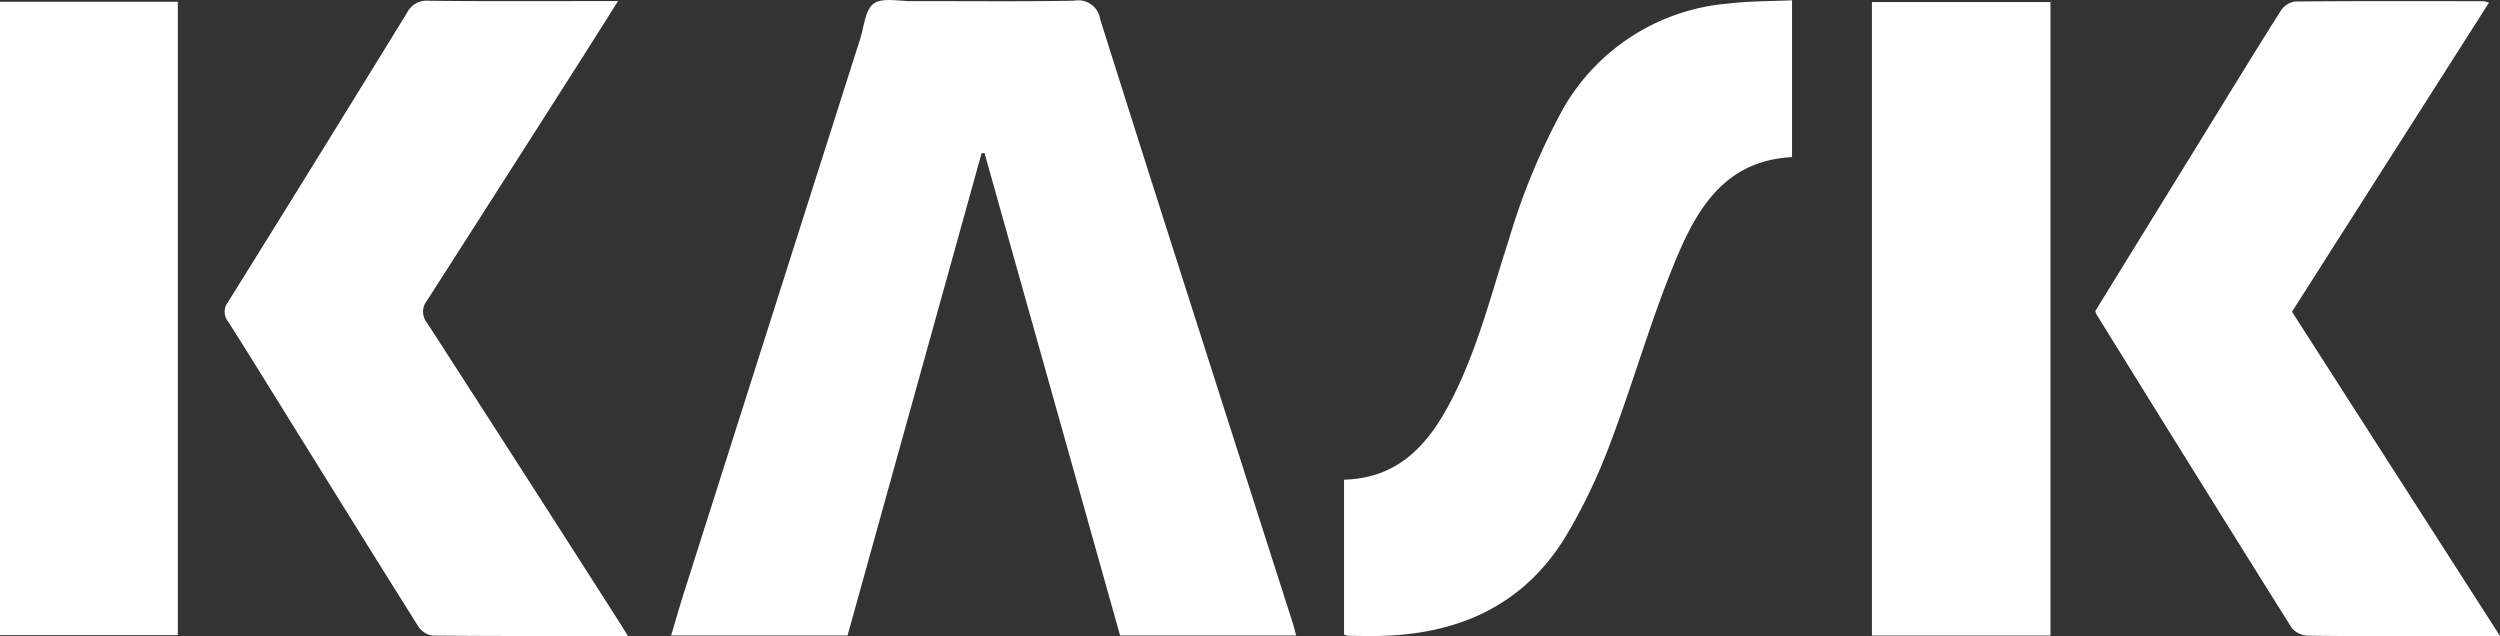
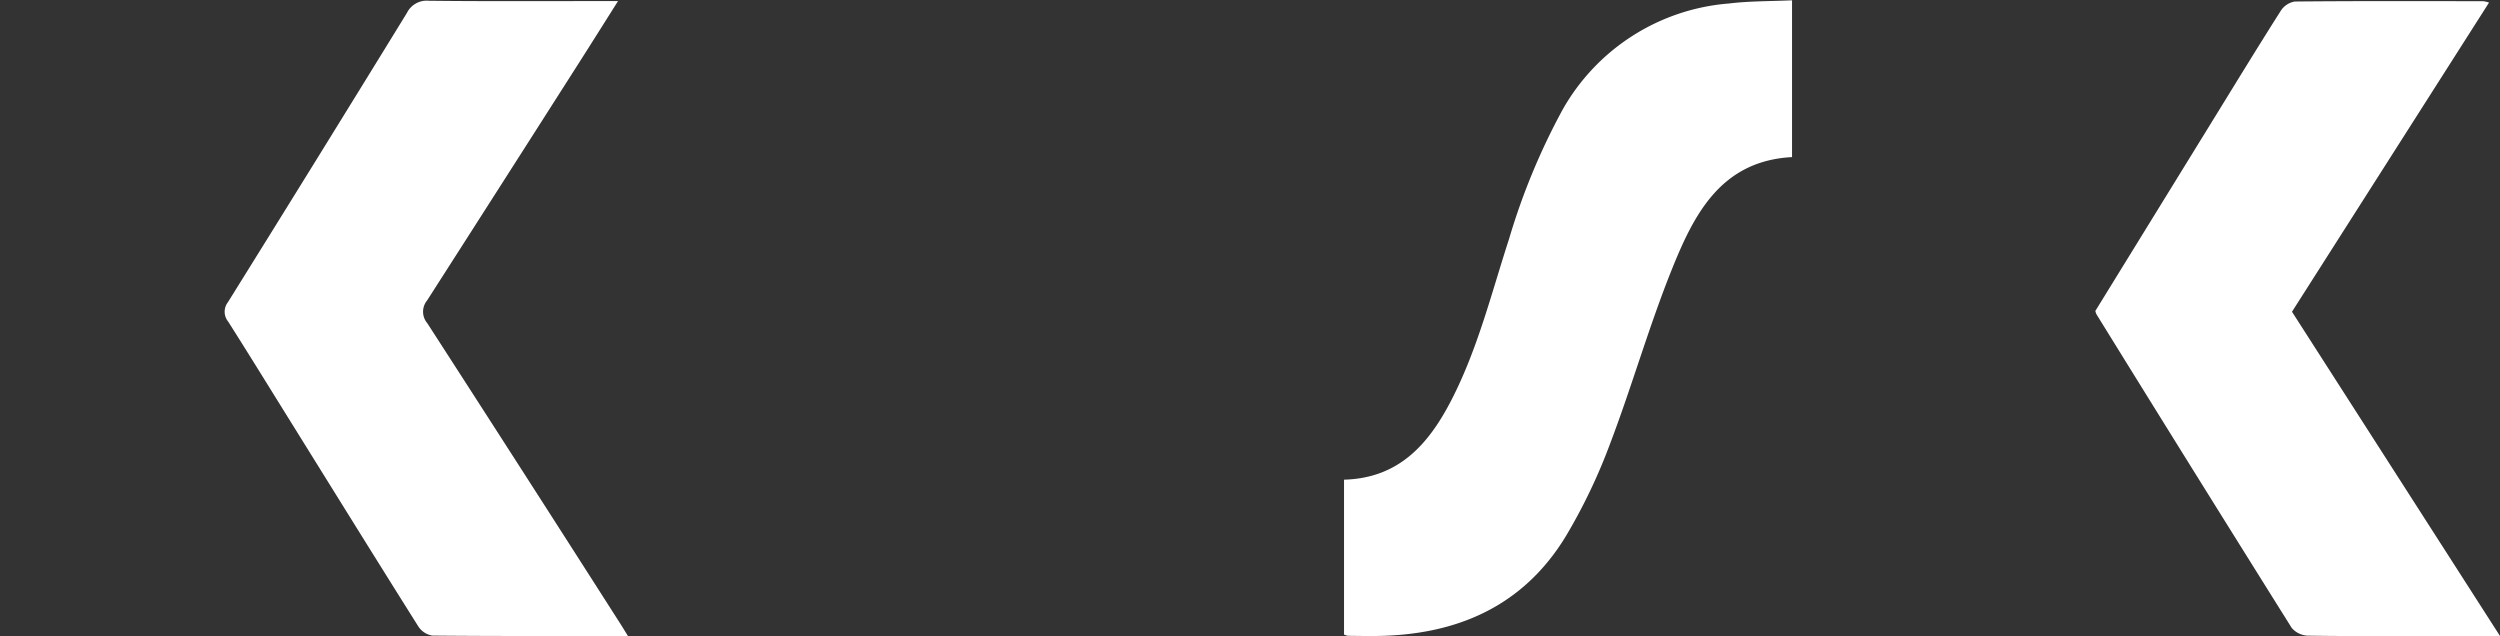
<svg xmlns="http://www.w3.org/2000/svg" width="170.82" height="43.462" viewBox="0 0 170.82 43.462">
  <rect x="0" y="0" width="170.82" height="43.462" fill="#333333" stroke="none" />
  <g id="Group_554" data-name="Group 554" transform="translate(876.683 -472.104)">
-     <path id="Path_769" data-name="Path 769" d="M-602.632,515.526h-12.029l-9.264-32.969-.2.022-9.157,32.946h-12.057c.293-.978.556-1.908.849-2.83q6.03-18.969,12.07-37.934c.267-.839.34-1.987.924-2.411s1.709-.165,2.6-.167c3.7-.009,7.4.037,11.095-.031a1.512,1.512,0,0,1,1.781,1.269c3.333,10.579,6.726,21.14,10.1,31.705q1.521,4.759,3.048,9.515C-602.783,514.915-602.721,515.2-602.632,515.526Z" transform="translate(-185.489)" fill="#fff" />
    <path id="Path_770" data-name="Path 770" d="M-771.683,515.778c-4.582,0-8.974.014-13.366-.028a1.41,1.41,0,0,1-.959-.63c-2.934-4.661-5.835-9.344-8.744-14.021-1.411-2.268-2.811-4.543-4.243-6.8a1.065,1.065,0,0,1-.02-1.328q6.147-9.866,12.234-19.77a1.5,1.5,0,0,1,1.484-.827c3.963.045,7.927.022,11.89.022h1.048c-.924,1.462-1.757,2.79-2.6,4.112q-5.213,8.176-10.445,16.341a1.215,1.215,0,0,0,.013,1.559q6.631,10.265,13.21,20.564C-772.043,515.188-771.911,515.408-771.683,515.778Z" transform="translate(-62.095 -0.218)" fill="#fff" />
    <path id="Path_771" data-name="Path 771" d="M-154.386,493.661q4.074-6.612,8.182-13.279c1.489-2.415,2.966-4.837,4.489-7.231a1.418,1.418,0,0,1,.957-.635c4.294-.041,8.589-.026,12.883-.022a2.322,2.322,0,0,1,.391.093l-13.465,21.126,14.214,22.156h-4.8c-2.775,0-5.55.021-8.324-.024a1.515,1.515,0,0,1-1.11-.533q-6.7-10.689-13.336-21.421A1.513,1.513,0,0,1-154.386,493.661Z" transform="translate(-579.128 -0.308)" fill="#fff" />
    <path id="Path_772" data-name="Path 772" d="M-413.367,515.547V504.963c3.752-.1,5.794-2.433,7.352-5.469,1.791-3.49,2.722-7.277,3.922-10.973a45.432,45.432,0,0,1,3.661-8.841,14.352,14.352,0,0,1,11.376-7.254c1.4-.171,2.817-.148,4.3-.217v10.713c-4.849.26-6.69,3.892-8.2,7.644-1.573,3.907-2.728,7.981-4.225,11.922a38.667,38.667,0,0,1-3.018,6.319c-2.941,4.848-7.517,6.787-13.029,6.837-.627.006-1.254-.005-1.881-.013A1.221,1.221,0,0,1-413.367,515.547Z" transform="translate(-371.481 -0.084)" fill="#fff" />
-     <path id="Path_773" data-name="Path 773" d="M-876.683,472.71h12.151v43.277h-12.151Z" transform="translate(0 -0.486)" fill="#fff" />
-     <path id="Path_774" data-name="Path 774" d="M-219.2,516.084h-12.2V472.8h12.2Z" transform="translate(-517.378 -0.555)" fill="#fff" />
  </g>
</svg>